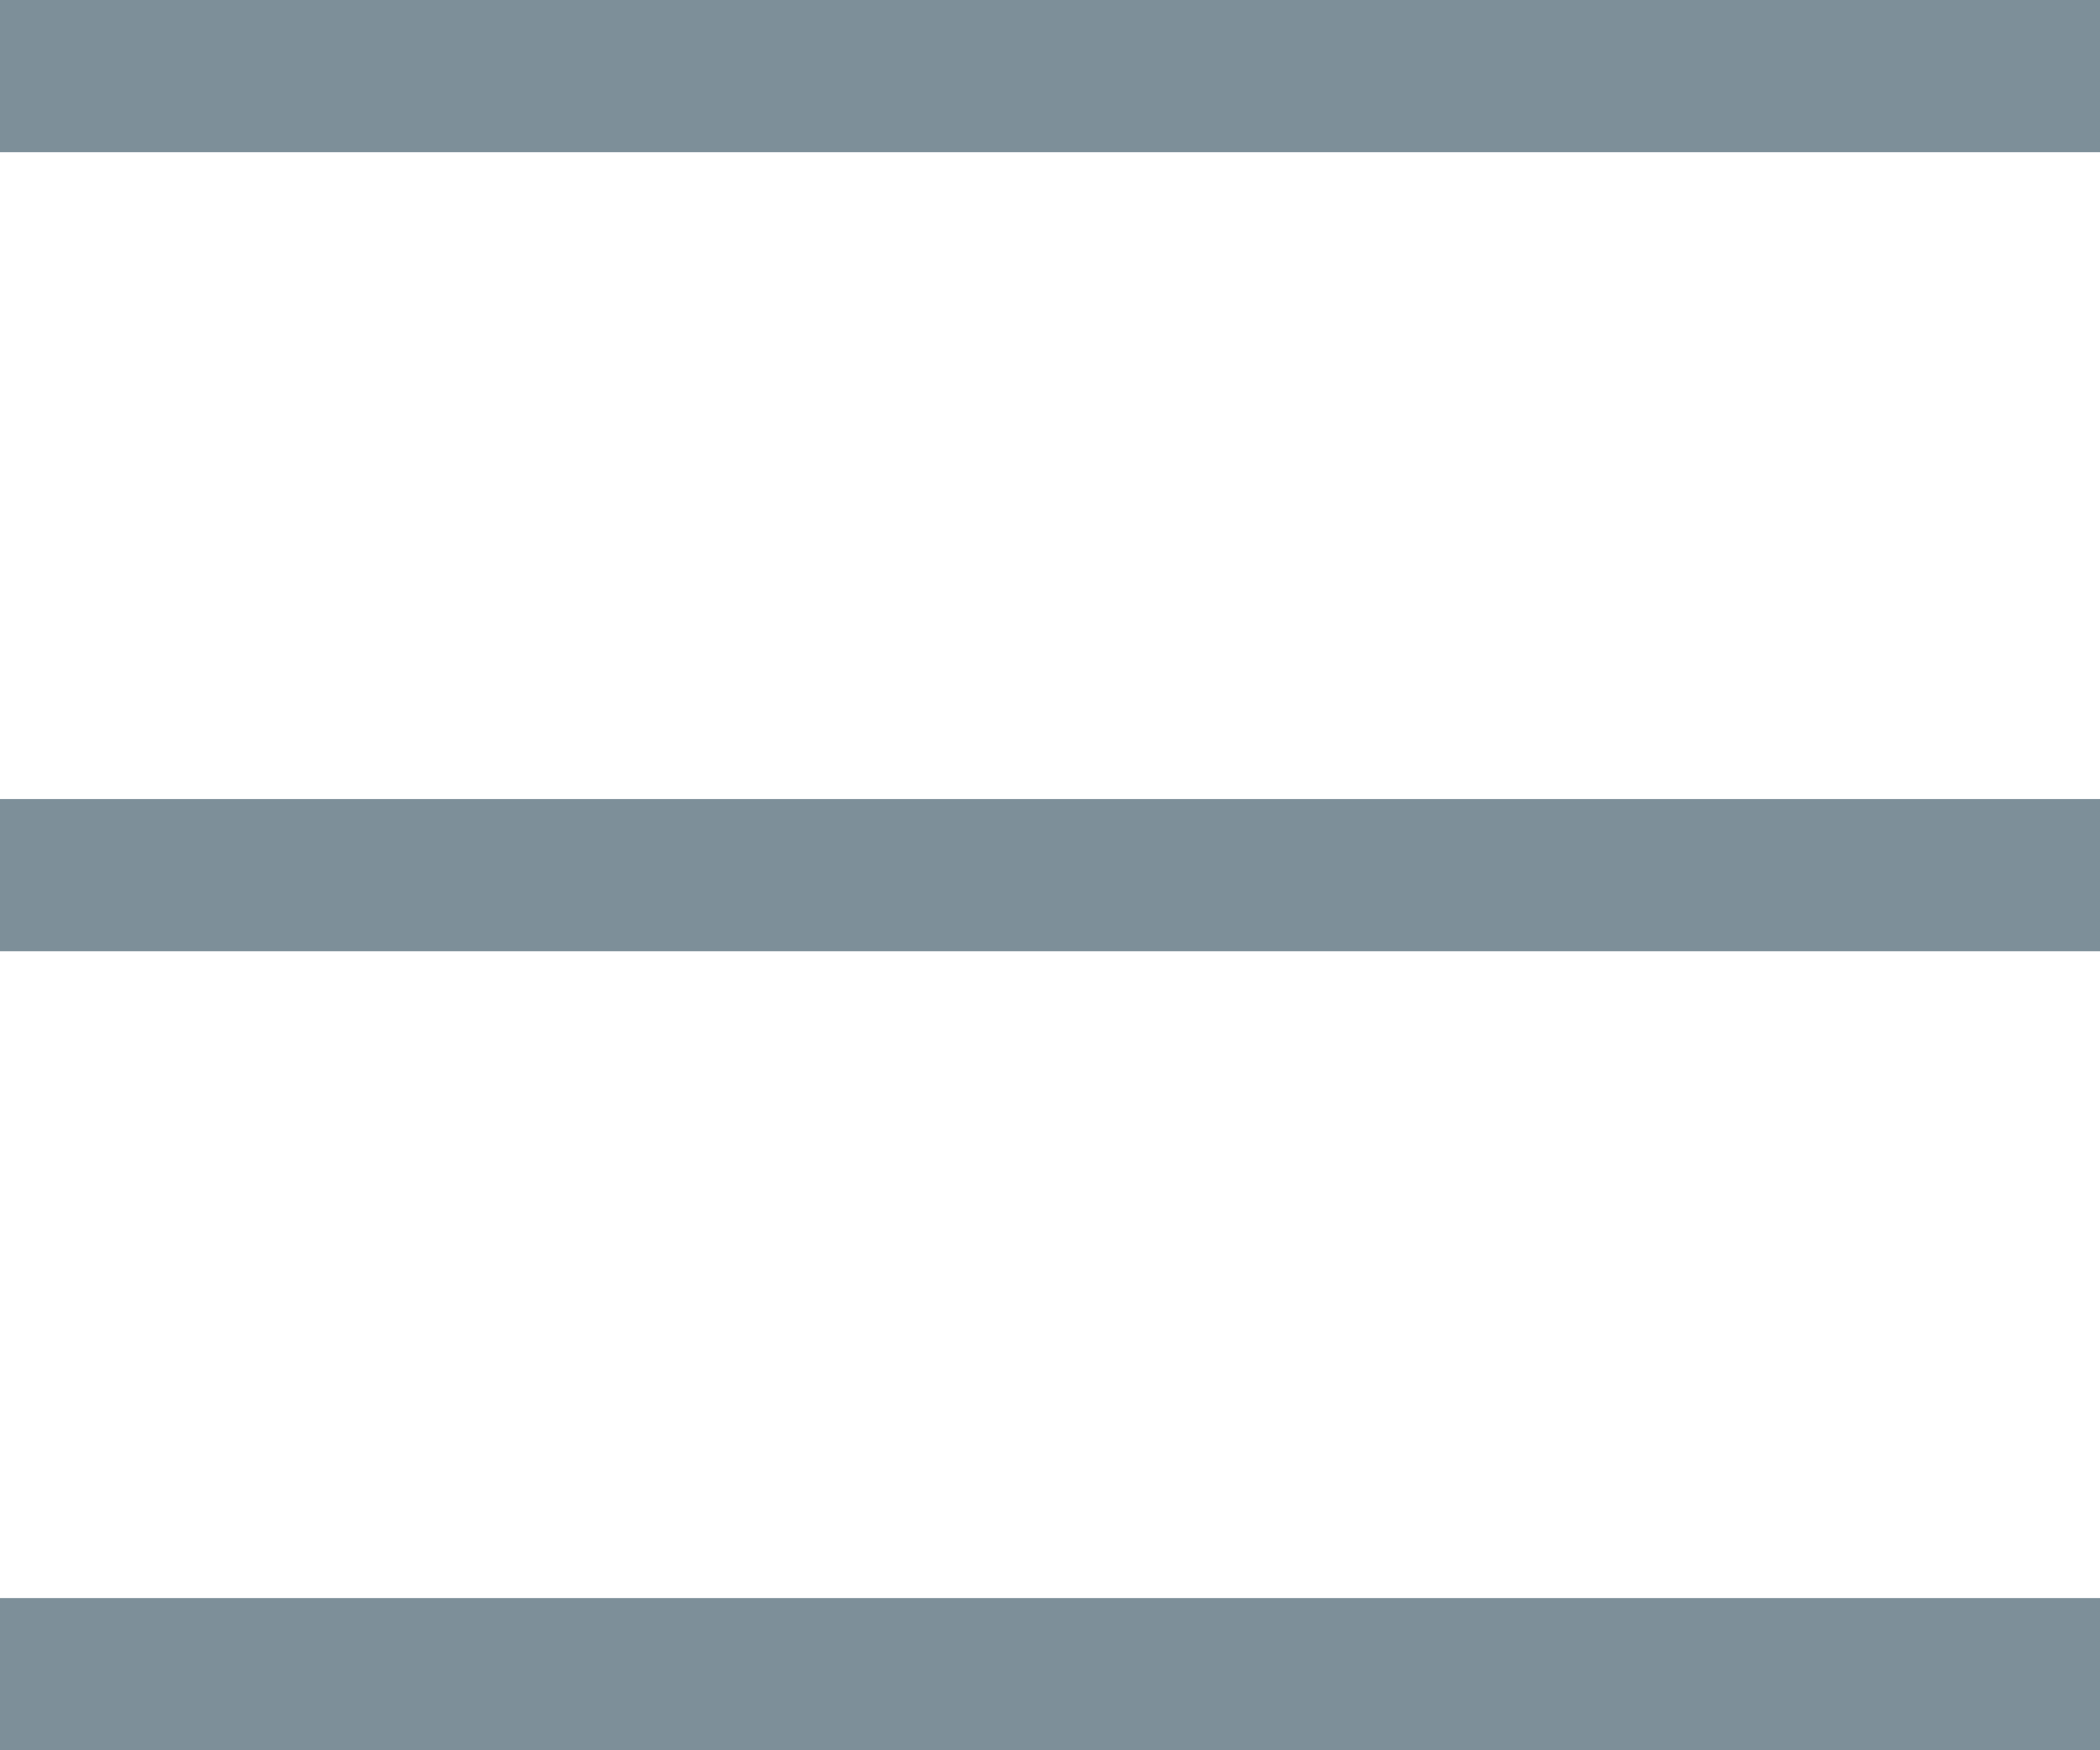
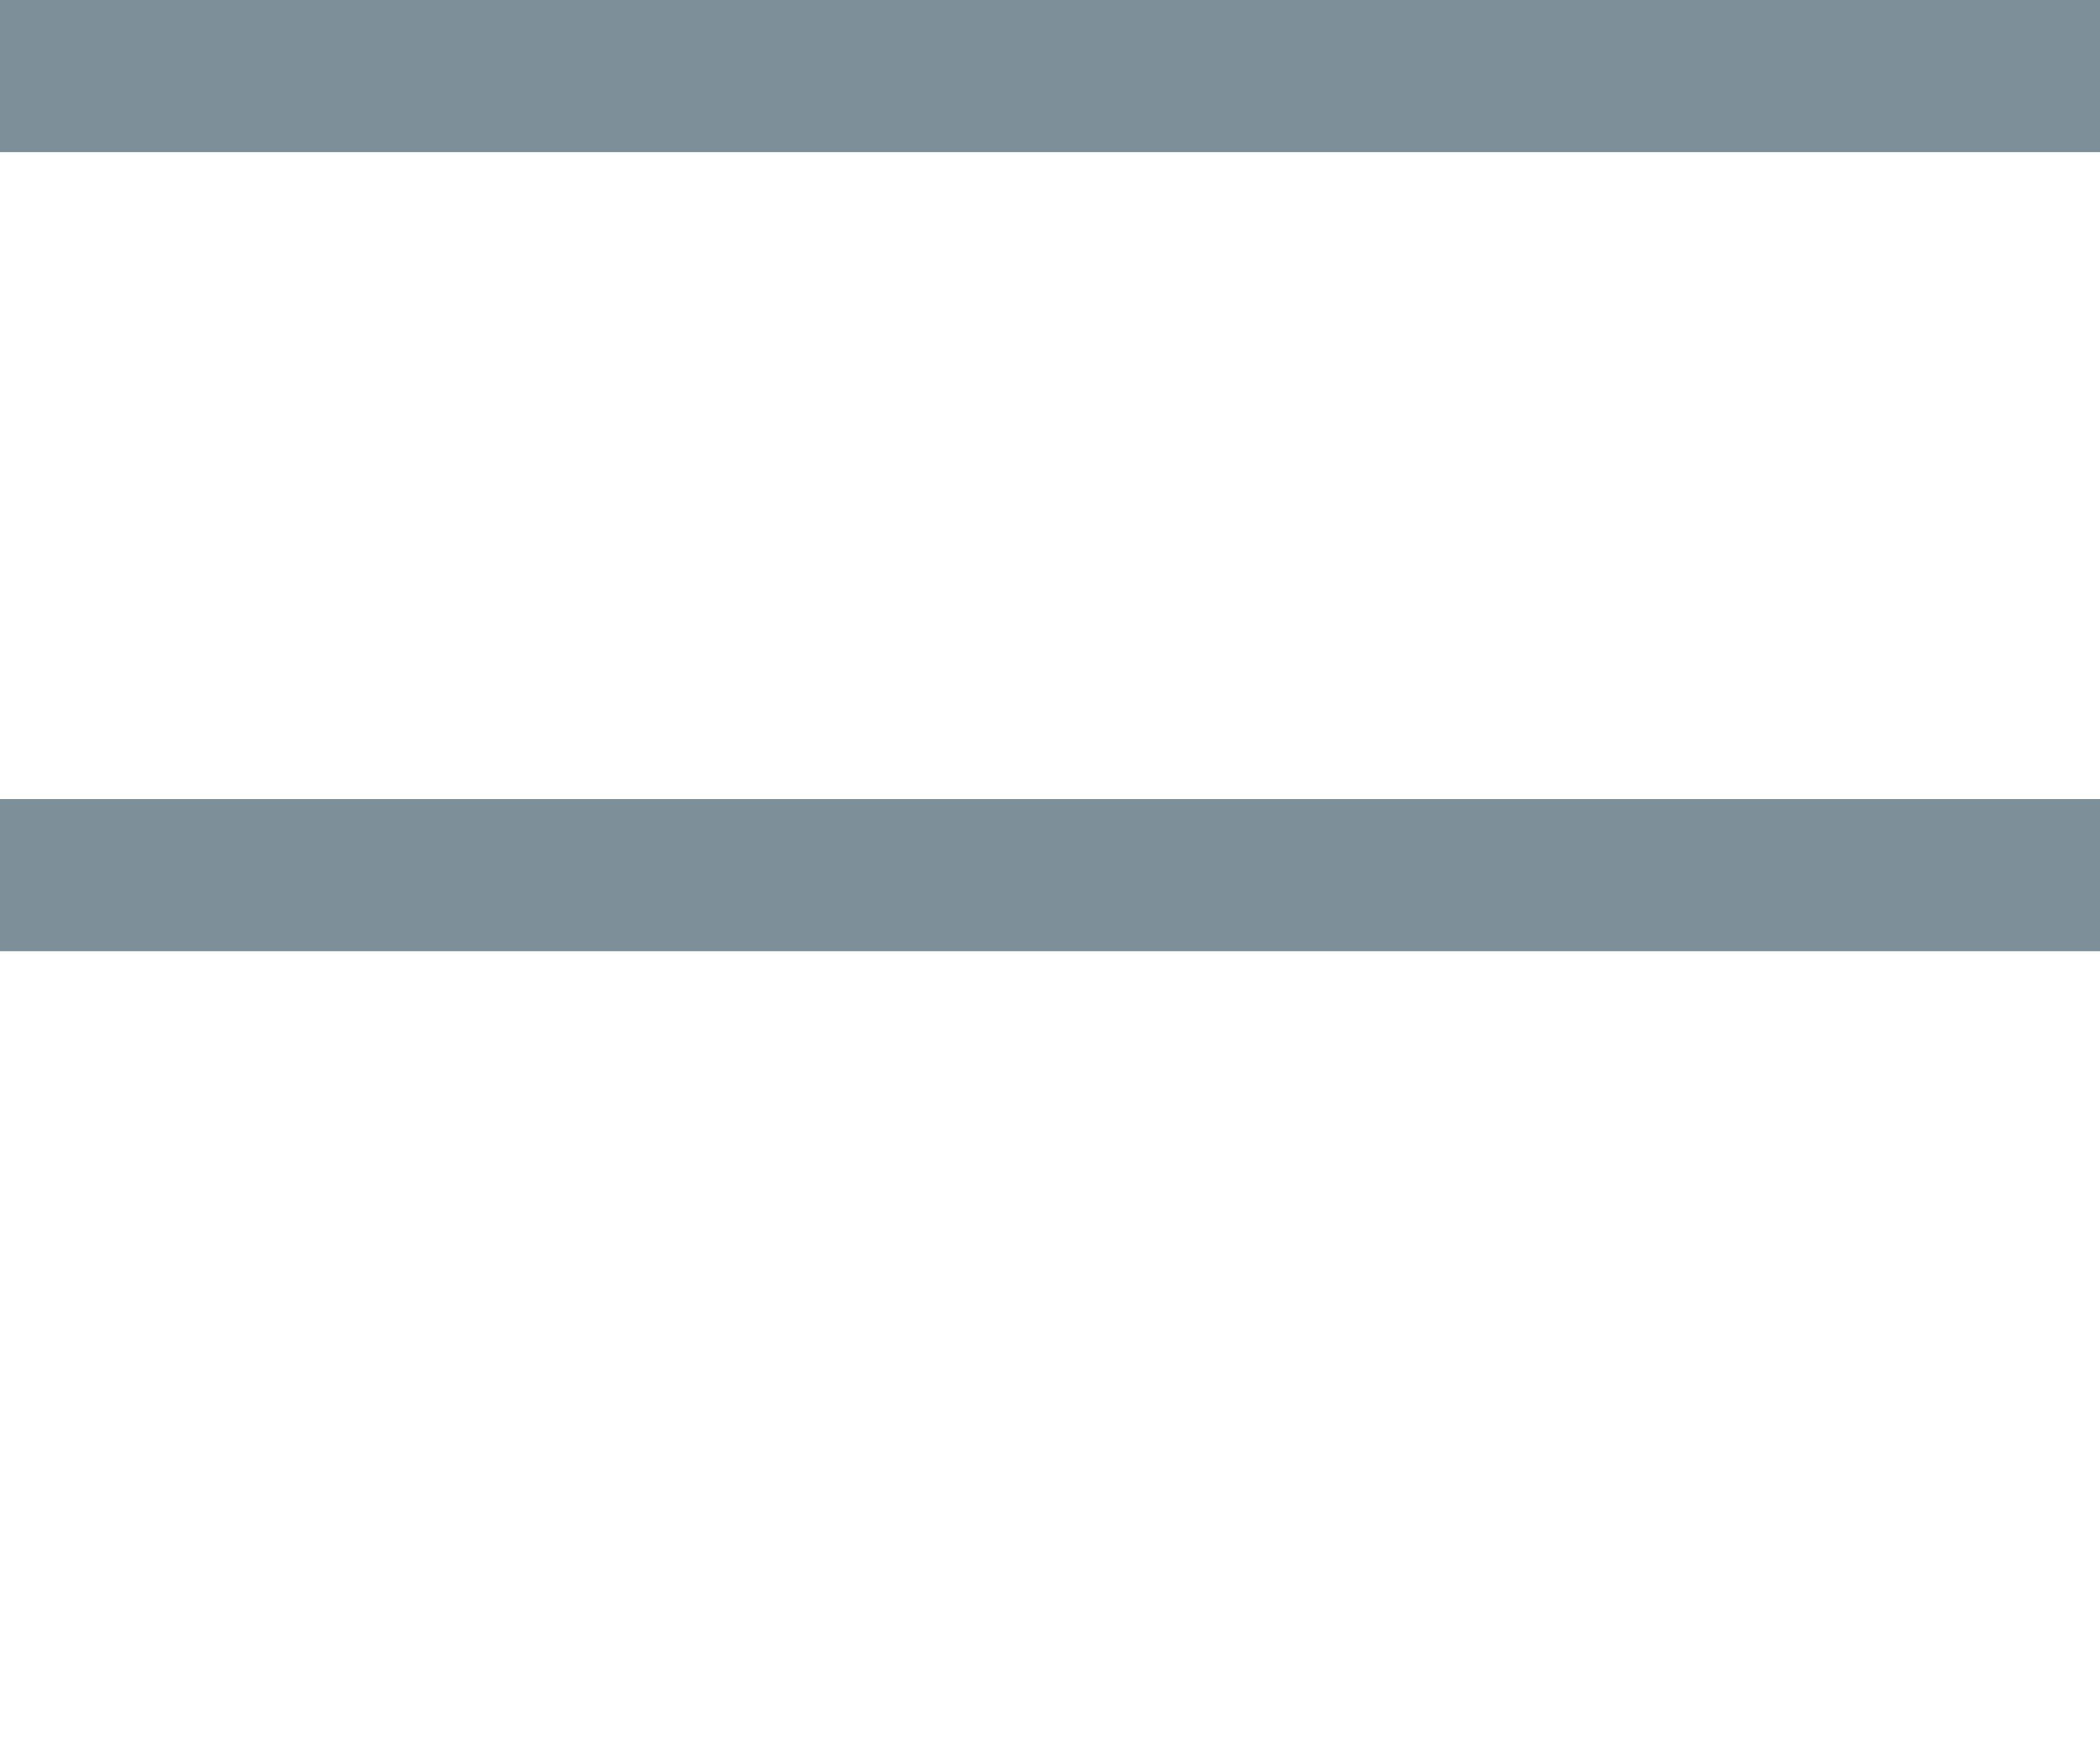
<svg xmlns="http://www.w3.org/2000/svg" xmlns:ns1="http://www.bohemiancoding.com/sketch/ns" width="276px" height="230px" viewBox="0 0 276 230" version="1.1">
  <title>Slice 1</title>
  <description>Created with Sketch (http://www.bohemiancoding.com/sketch)</description>
  <defs />
  <g id="Page-1" stroke="none" stroke-width="1" fill="none" fill-rule="evenodd" ns1:type="MSPage">
    <g id="Rectangle-1-+-Rectangle-1-+-Rectangle-1" ns1:type="MSLayerGroup" fill="#7D8F99">
      <rect id="Rectangle-1" ns1:type="MSShapeGroup" x="0" y="0" width="276" height="20" />
-       <rect id="Rectangle-1" ns1:type="MSShapeGroup" x="0" y="210" width="276" height="20" />
      <rect id="Rectangle-1" ns1:type="MSShapeGroup" x="0" y="105" width="276" height="20" />
    </g>
  </g>
</svg>